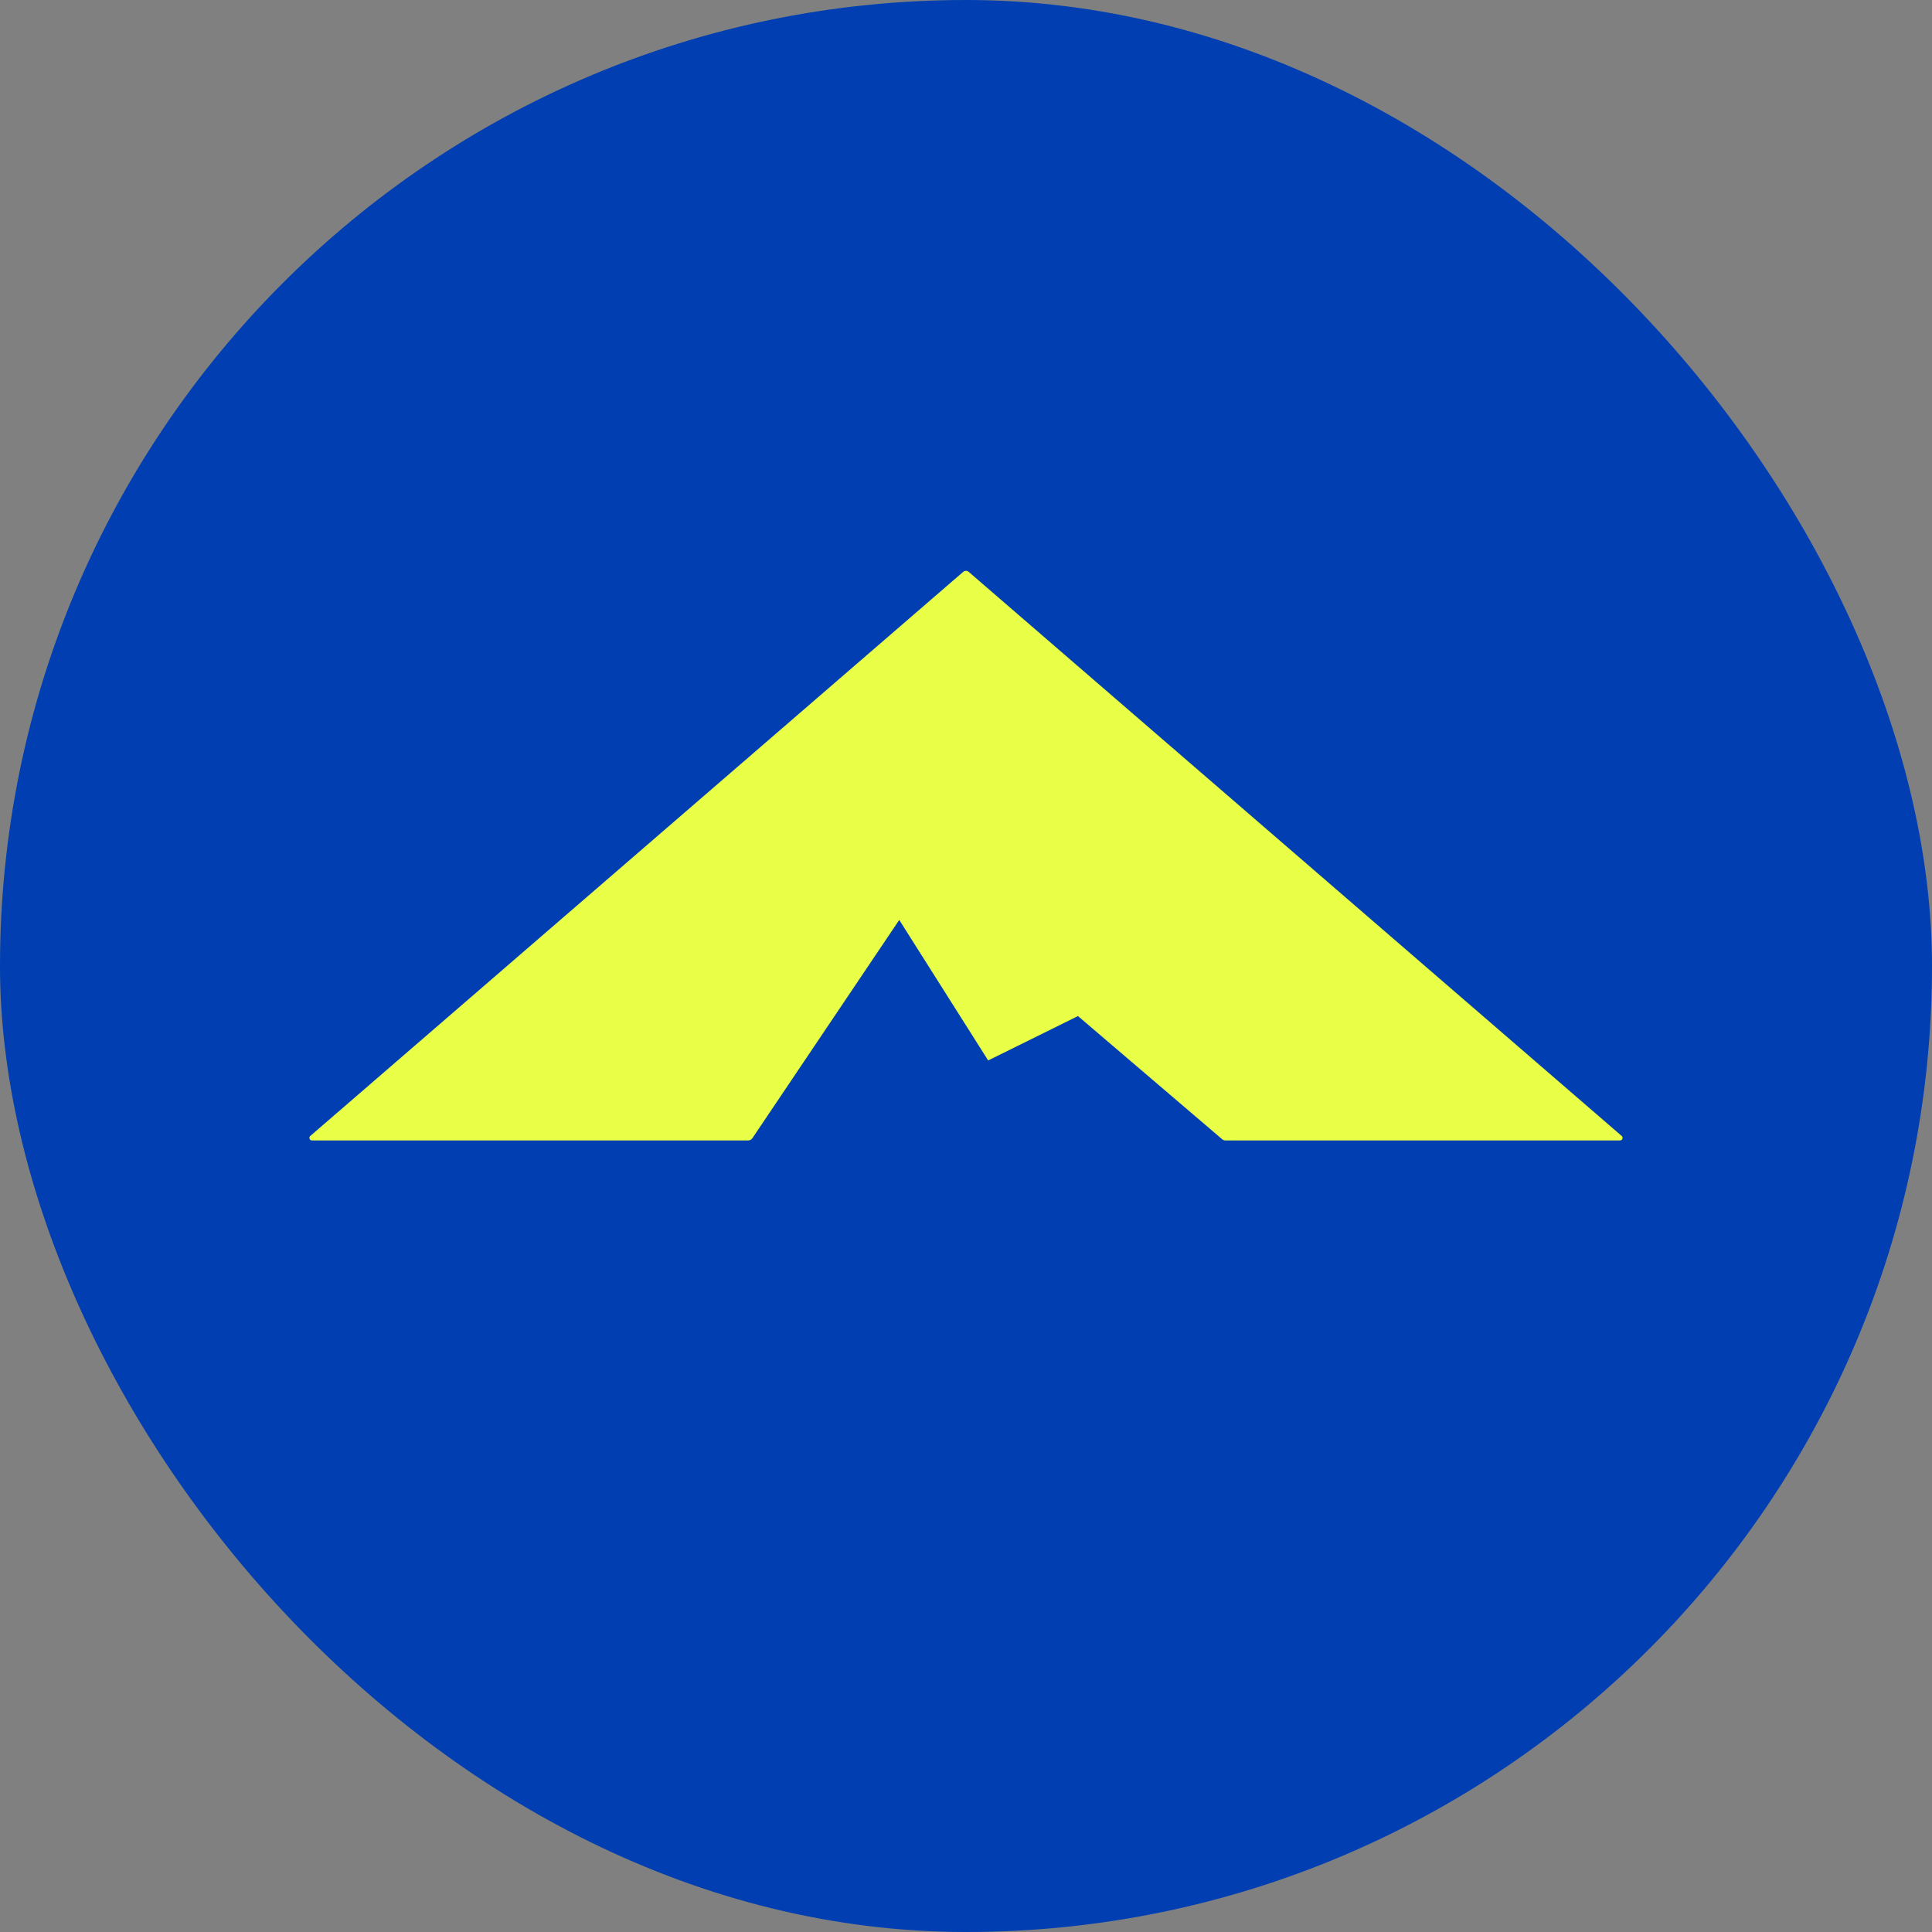
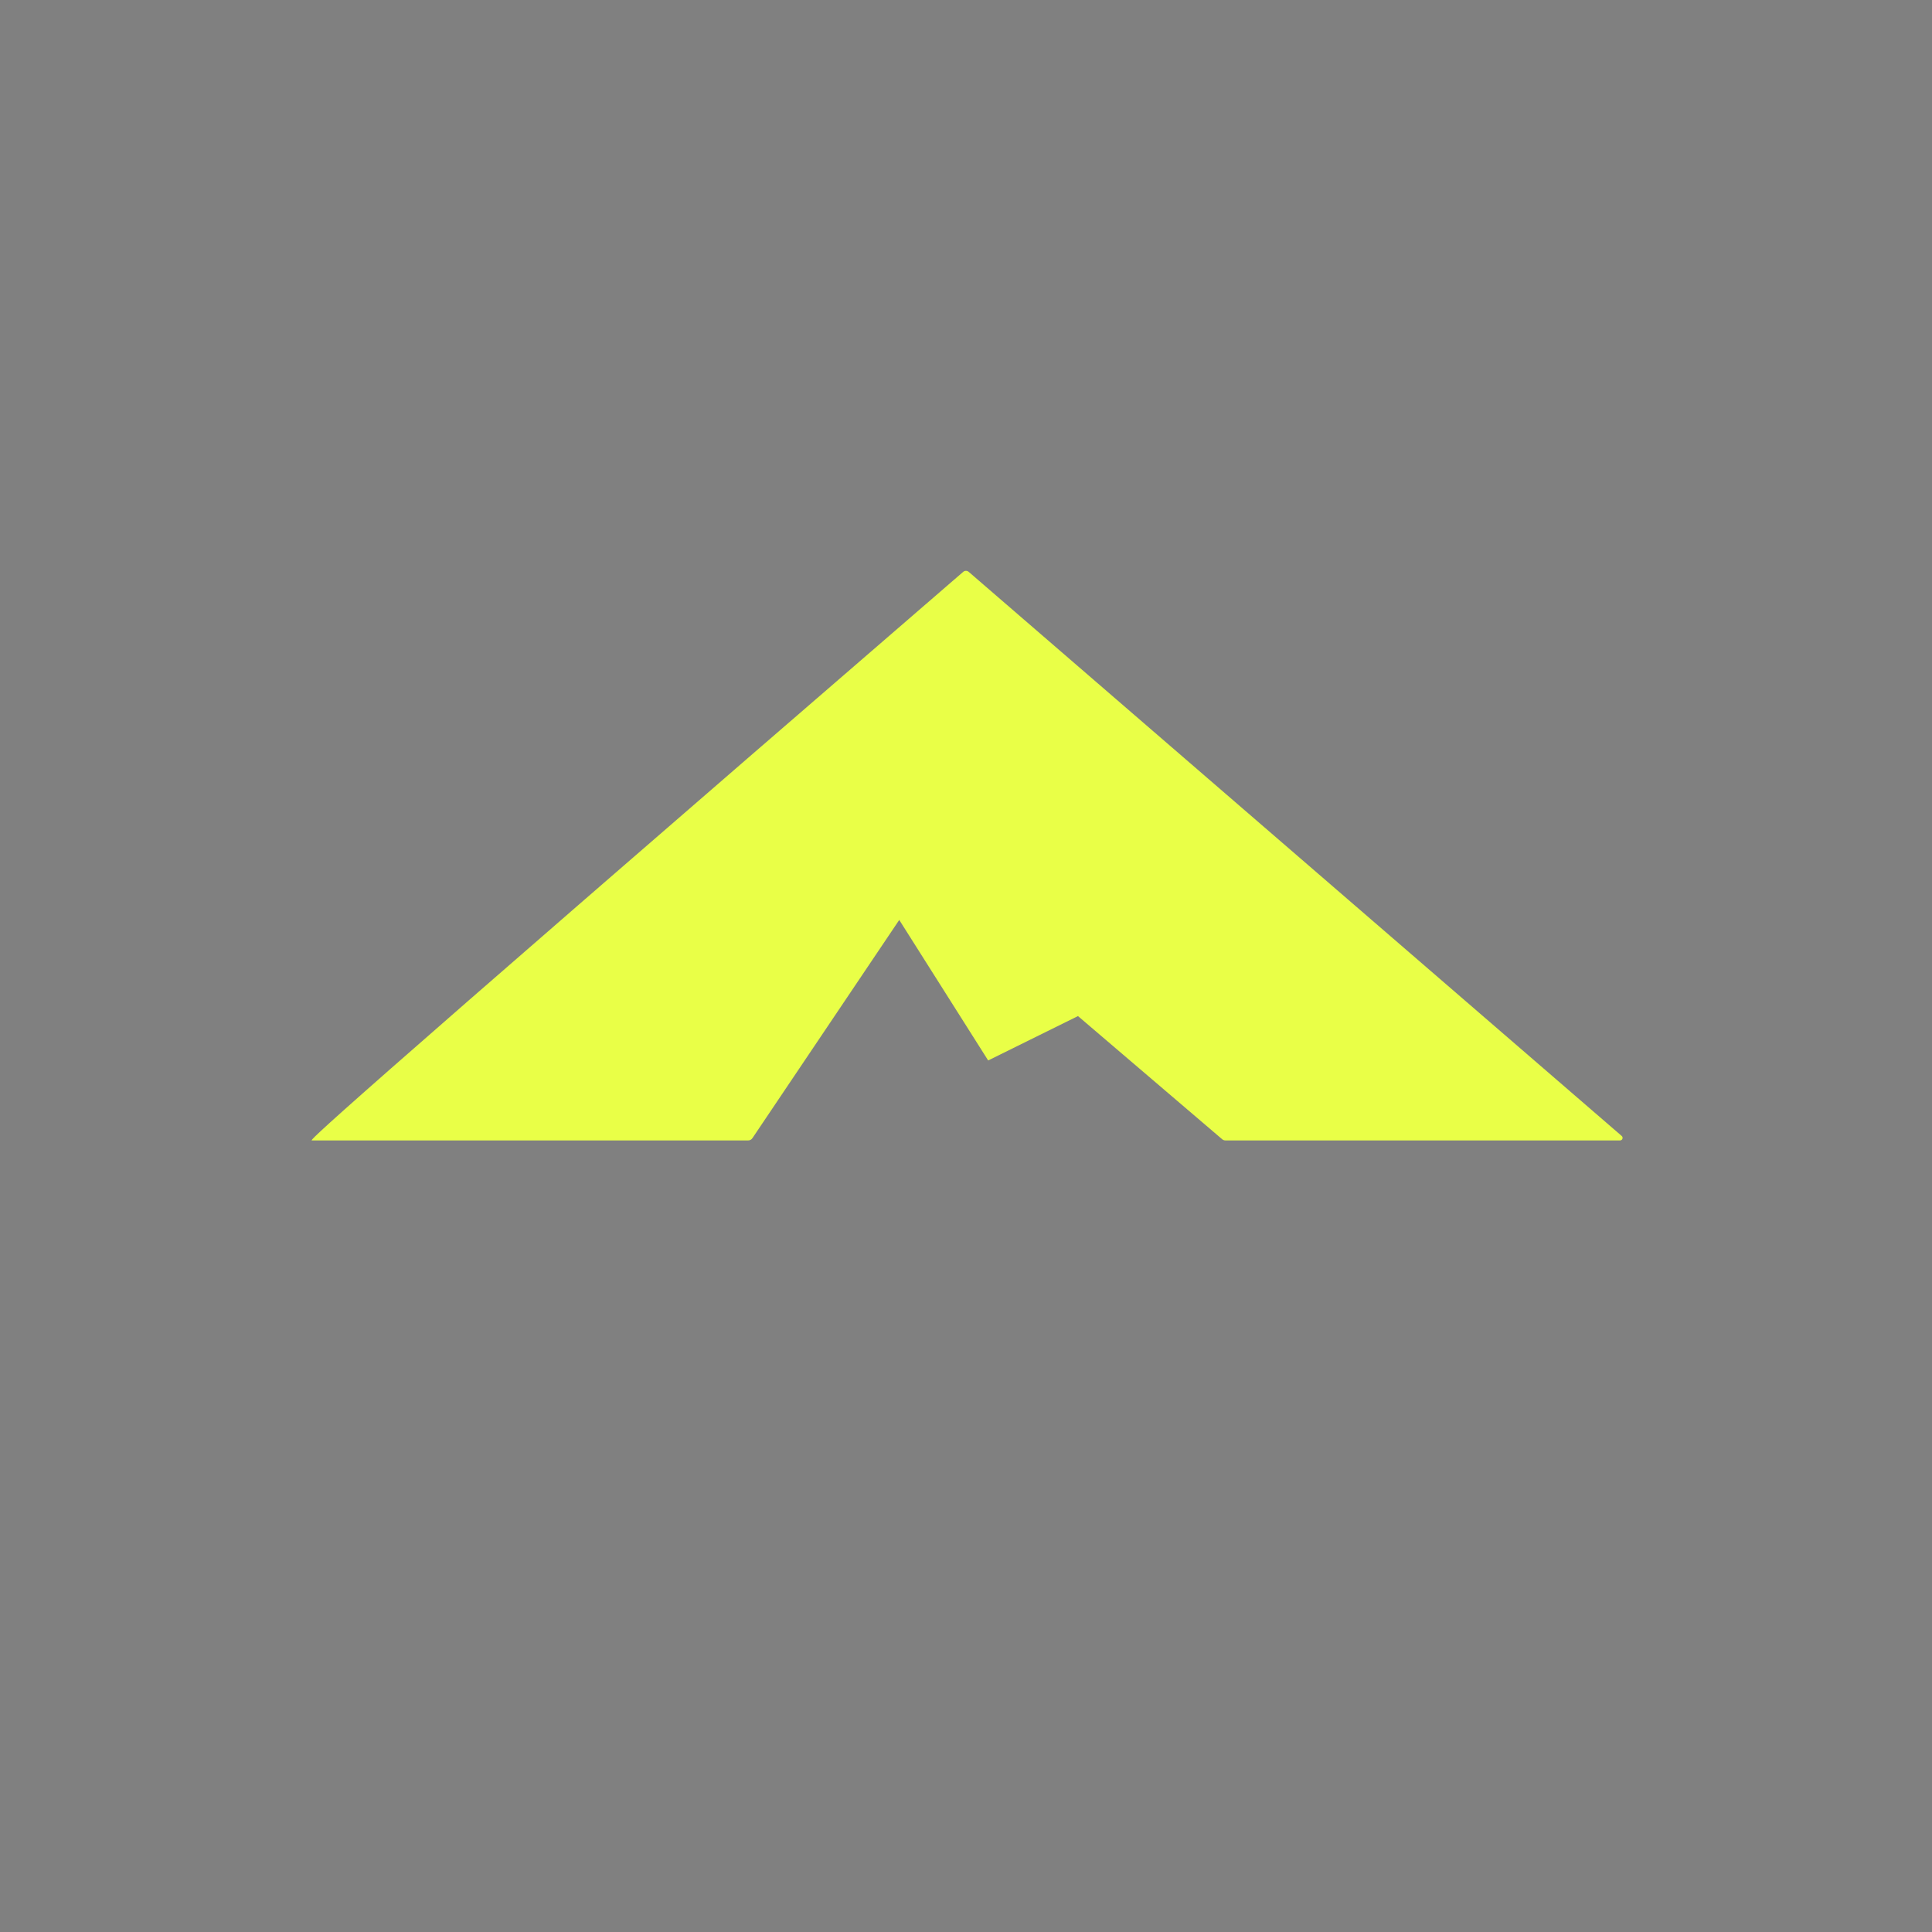
<svg xmlns="http://www.w3.org/2000/svg" width="256" height="256" viewBox="0 0 256 256" fill="none">
  <rect x="0" y="0" width="256" height="256" fill="#808080" stroke="none" />
-   <rect width="256" height="256" rx="128" fill="#003EB1" />
-   <path d="M130.937 140.517L142.838 134.636L161.941 150.952C162.063 151.057 162.219 151.114 162.379 151.114H214.664C214.977 151.114 215.121 150.726 214.885 150.521L128.361 75.775C128.15 75.592 127.837 75.592 127.626 75.775L41.114 150.521C40.878 150.726 41.022 151.114 41.335 151.114H99.137C99.362 151.114 99.571 151.002 99.697 150.816L119.155 121.896L130.937 140.517Z" fill="#E9FF47" />
+   <path d="M130.937 140.517L142.838 134.636L161.941 150.952C162.063 151.057 162.219 151.114 162.379 151.114H214.664C214.977 151.114 215.121 150.726 214.885 150.521L128.361 75.775C128.15 75.592 127.837 75.592 127.626 75.775C40.878 150.726 41.022 151.114 41.335 151.114H99.137C99.362 151.114 99.571 151.002 99.697 150.816L119.155 121.896L130.937 140.517Z" fill="#E9FF47" />
</svg>